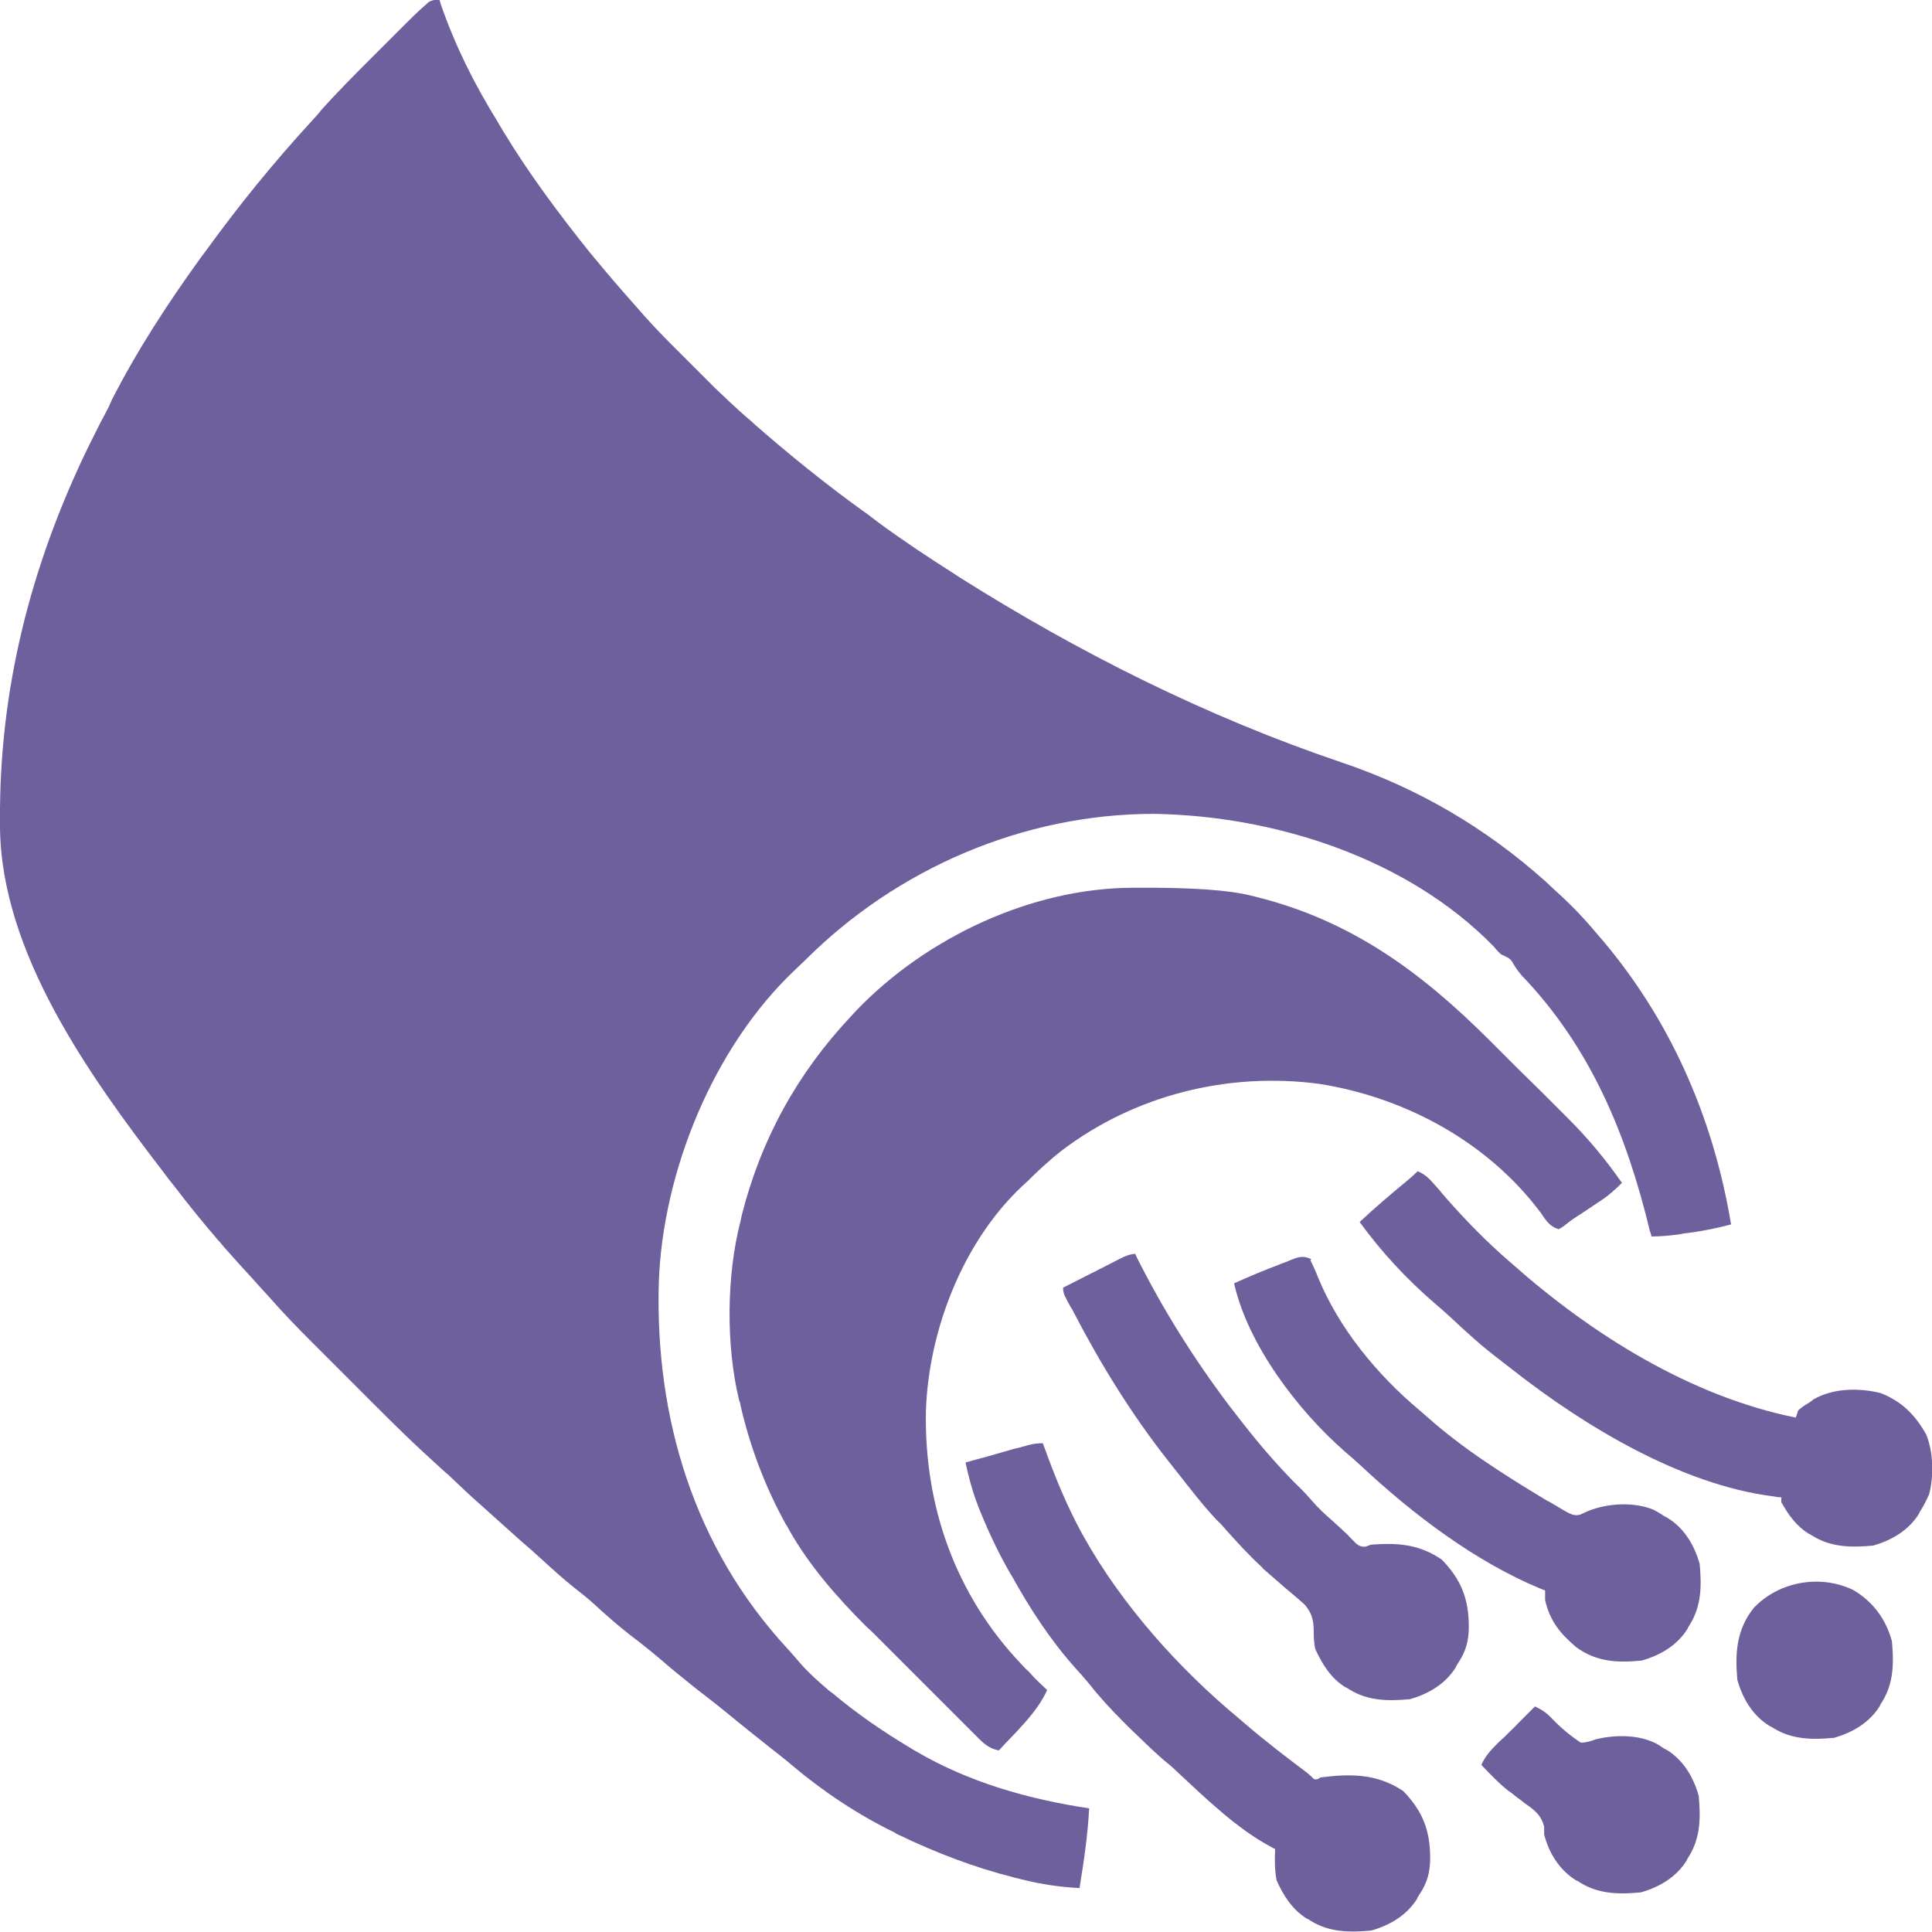
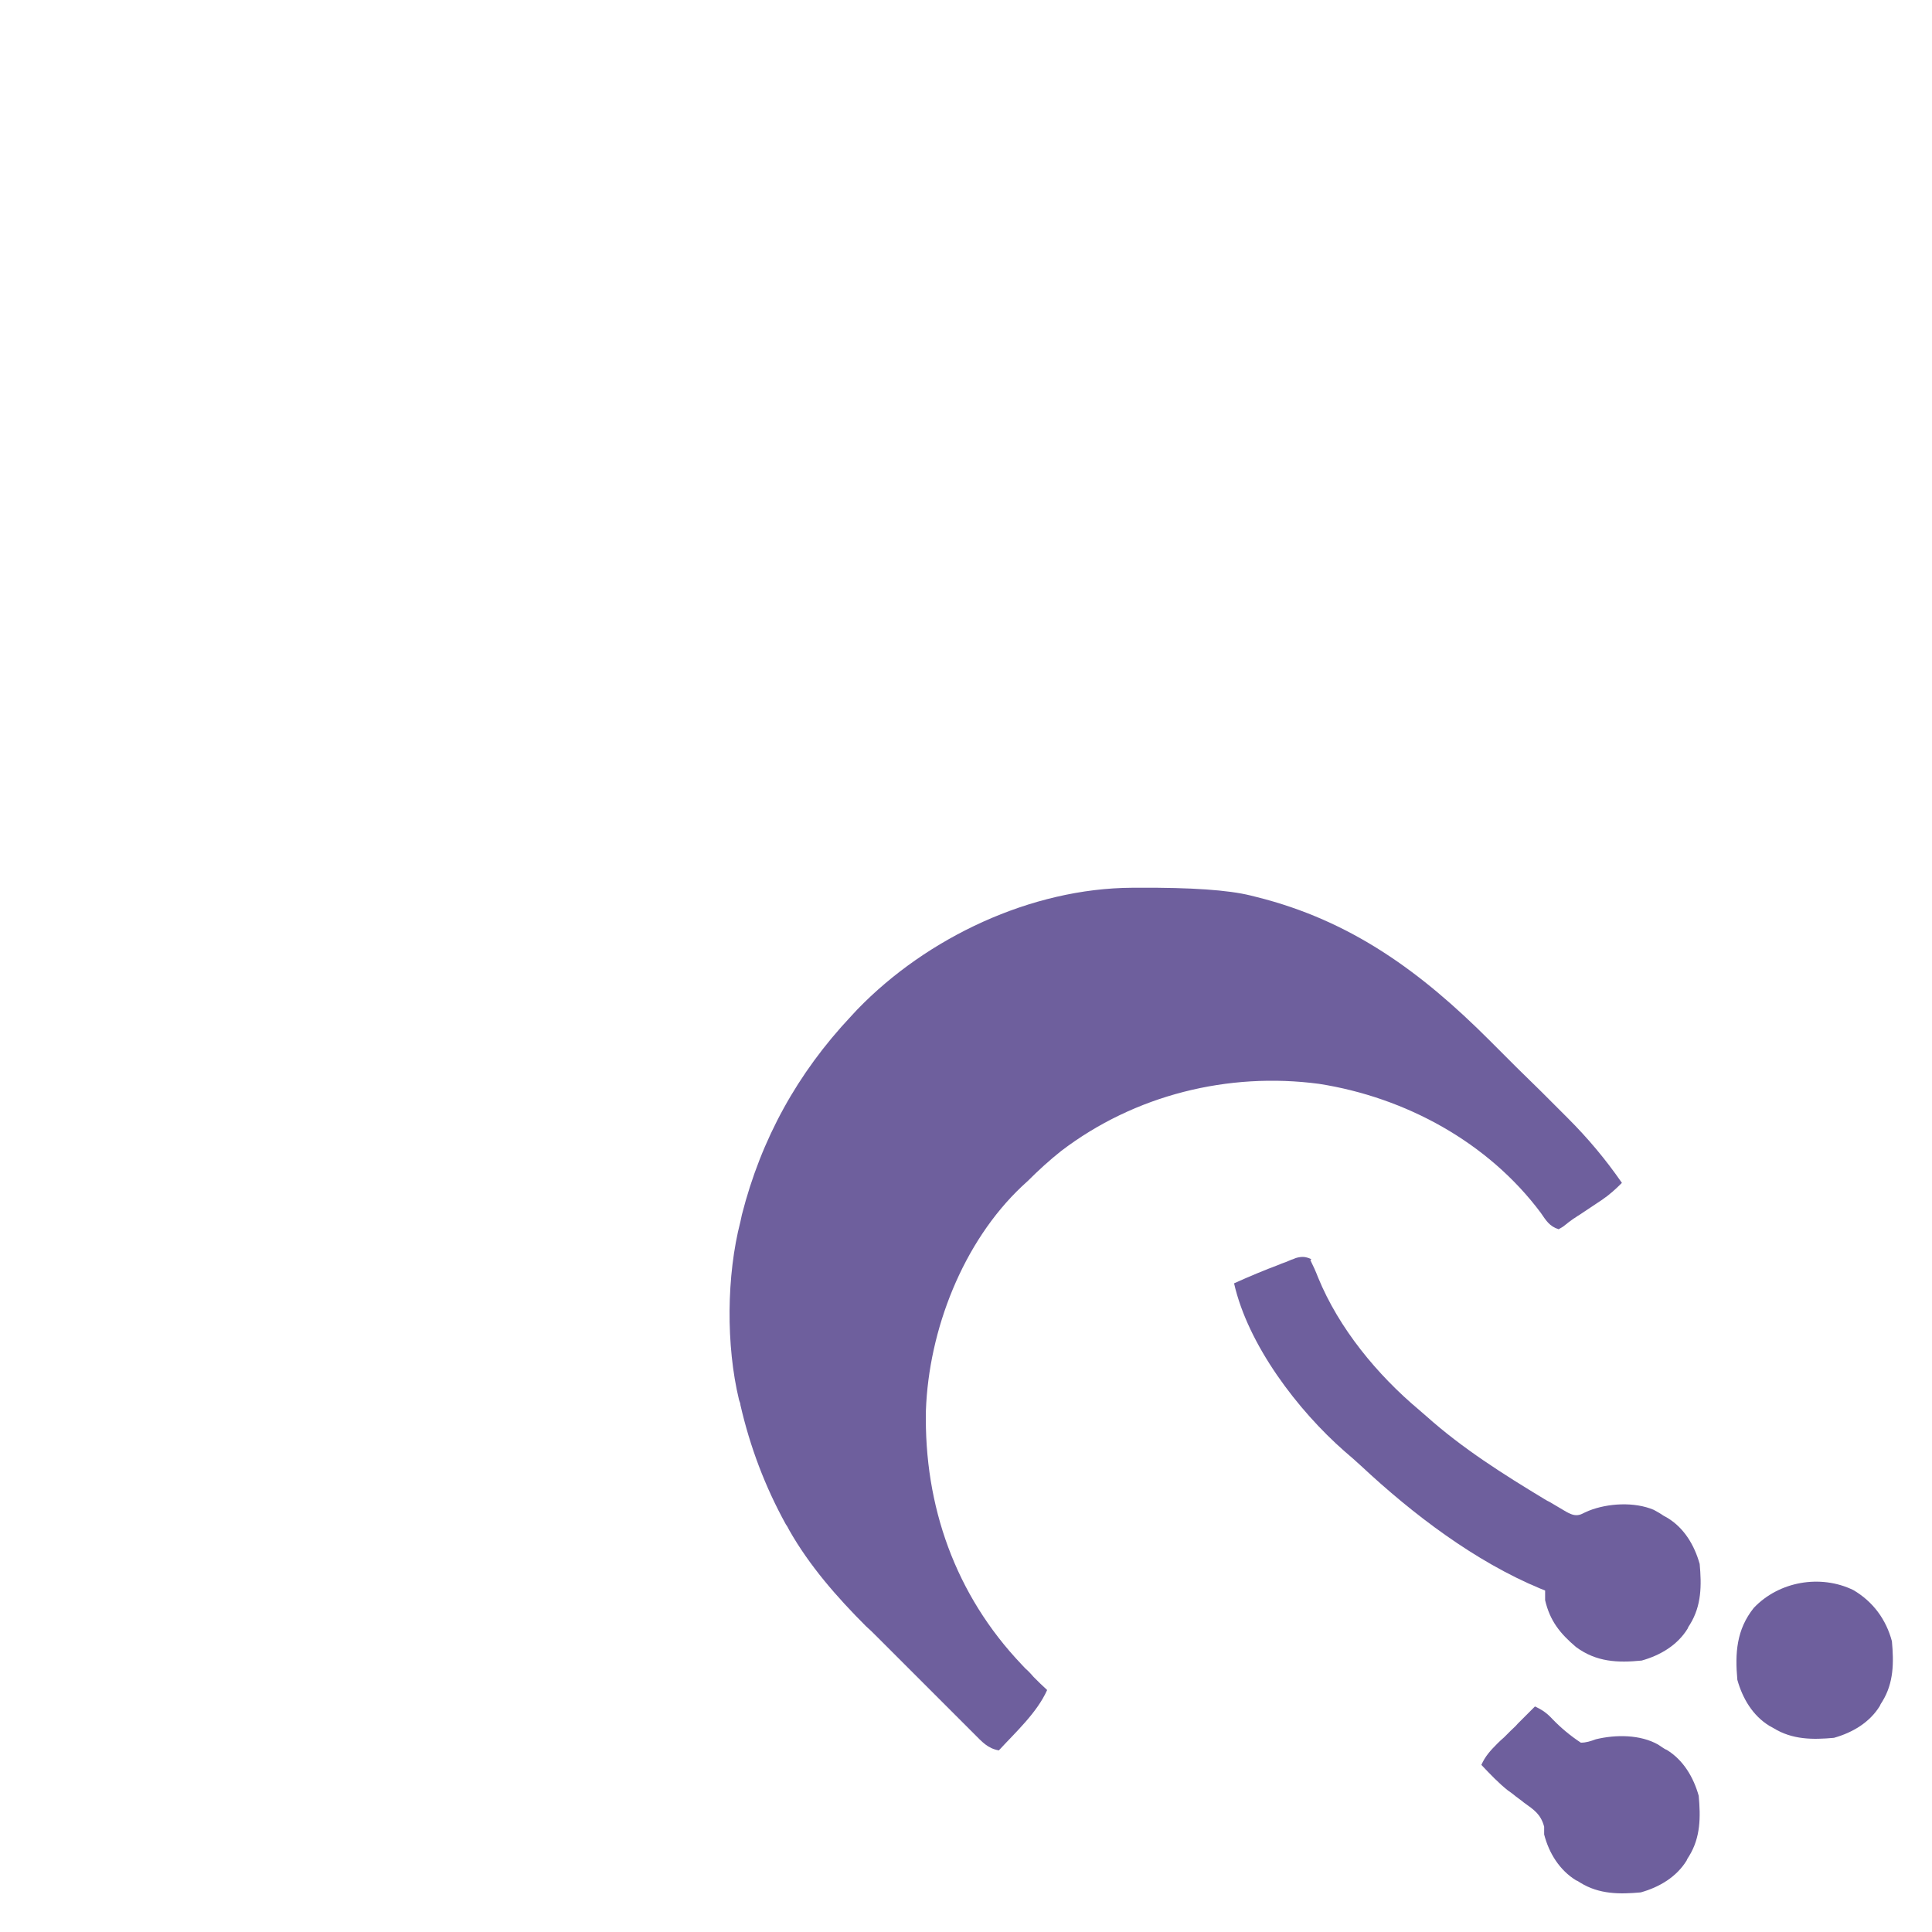
<svg xmlns="http://www.w3.org/2000/svg" fill="#6e5f9d" width="40px" height="40px" viewBox="0 0 40 40">
-   <path d="M9.1,0s.02.07.03.1c.3.86.68,1.62,1.16,2.4.04.07.09.15.13.22.54.89,1.16,1.72,1.81,2.53.04.04.07.09.11.13.23.28.47.56.71.83.1.11.19.22.29.33.18.2.36.39.55.58t.1.1c.07.07.14.14.21.21.1.1.21.21.31.31.07.07.14.14.2.2.03.03.06.06.09.09.22.21.44.42.67.62.06.05.12.1.17.15.71.62,1.44,1.21,2.2,1.76.12.08.23.17.35.26.49.36,1,.7,1.52,1.03.04.03.08.05.12.08,2.5,1.58,5.15,2.91,7.96,3.86,1.57.53,2.97,1.35,4.21,2.46.05.05.11.1.16.15.28.25.54.51.79.8.04.05.08.09.12.14,1.49,1.71,2.4,3.78,2.77,6.01-.3.08-.6.14-.91.18-.04,0-.09.01-.13.02-.21.03-.4.05-.61.05,0-.04-.02-.08-.03-.11-.48-1.99-1.22-3.8-2.66-5.3q-.11-.13-.17-.24c-.06-.12-.13-.13-.25-.19-.06-.05-.11-.11-.16-.17-1.79-1.83-4.53-2.7-7.03-2.74-2.7,0-5.32,1.13-7.22,3.03-.07.07-.15.14-.22.21-1.68,1.59-2.73,4.17-2.81,6.46-.08,2.81.73,5.49,2.66,7.58.1.11.19.21.28.32.18.2.37.37.57.54.02.02.05.04.08.06.51.43,1.05.8,1.62,1.14.03.02.06.04.1.06,1.1.65,2.34,1,3.6,1.19-.03.56-.11,1.1-.2,1.65-.41-.02-.8-.08-1.2-.18-.05-.01-.11-.03-.16-.04-.83-.21-1.61-.51-2.38-.88-.03-.01-.06-.03-.09-.05-.76-.37-1.48-.85-2.12-1.39-.15-.13-.31-.25-.46-.37-.29-.23-.58-.46-.87-.7-.22-.18-.44-.35-.66-.52-.25-.2-.5-.4-.74-.61-.2-.17-.4-.33-.6-.48-.27-.21-.51-.42-.76-.65-.13-.12-.27-.23-.41-.34-.24-.19-.47-.4-.7-.61-.14-.13-.28-.25-.43-.38-.16-.14-.32-.29-.48-.43-.1-.09-.2-.18-.3-.27-.23-.2-.44-.4-.66-.61-.03-.03-.06-.06-.09-.08-.03-.03-.07-.06-.1-.09-.08-.07-.16-.15-.24-.22-.55-.5-1.07-1.03-1.6-1.56-.14-.14-.28-.28-.42-.42-.11-.11-.22-.22-.33-.33-.05-.05-.1-.1-.15-.15-.26-.26-.51-.52-.75-.79-.12-.14-.25-.27-.37-.41-.22-.24-.44-.48-.65-.72-.04-.05-.08-.1-.12-.14-.31-.36-.61-.73-.9-1.11-.08-.1-.16-.2-.24-.31C1.85,22.27.02,19.72,0,17.12c0-.04,0-.08,0-.12-.02-2.71.63-5.27,1.81-7.71.02-.04.04-.08.06-.12.1-.2.19-.39.3-.59.05-.09.1-.19.14-.29.53-1.04,1.17-2.02,1.85-2.96.03-.04.06-.08.09-.12.68-.94,1.41-1.84,2.2-2.7.07-.08.14-.15.2-.23.34-.38.7-.74,1.06-1.1.11-.11.22-.22.32-.32.07-.07.14-.14.21-.21t.1-.1c.15-.15.3-.3.46-.44.03-.02.05-.05.08-.07q.08-.05.23-.05Z" />
  <path d="M23.46,18.38h.12q1.62-.01,2.31.16s.08.02.12.03c1.97.49,3.42,1.56,4.83,2.97.03.03.06.06.09.09.16.16.32.32.48.48.16.16.33.32.49.48.13.13.25.25.38.38.06.06.12.12.18.18.42.42.78.85,1.12,1.34-.13.13-.25.24-.41.35-.04.03-.08.05-.12.08q-.06.04-.12.08c-.08.05-.16.11-.24.16-.04.02-.07.05-.11.07q-.1.07-.21.16s-.06.04-.1.06c-.19-.06-.26-.18-.37-.34-1.09-1.46-2.8-2.39-4.59-2.67-1.88-.25-3.82.23-5.34,1.39-.24.19-.47.4-.69.62-.04.04-.08.07-.12.11-1.23,1.16-1.93,2.98-1.99,4.64-.04,1.98.61,3.82,1.98,5.26.04.04.08.09.13.13q.06.06.12.13c.09.09.18.18.28.27-.21.47-.65.87-1,1.25-.23-.04-.35-.18-.51-.34-.03-.03-.06-.06-.09-.09-.1-.1-.2-.2-.3-.3-.07-.07-.14-.14-.21-.21-.15-.15-.29-.29-.44-.44-.19-.19-.37-.37-.56-.56-.14-.14-.29-.29-.43-.43-.07-.07-.14-.14-.21-.2-.6-.6-1.17-1.25-1.59-1.99-.02-.04-.04-.08-.07-.12-.43-.78-.74-1.6-.94-2.47,0-.04-.02-.07-.03-.11-.27-1.12-.26-2.57.03-3.69.01-.05.02-.09.03-.14.4-1.57,1.15-2.93,2.26-4.11.04-.04.08-.09.13-.14,1.44-1.49,3.6-2.51,5.69-2.52Z" />
-   <path d="M29.33,24.24c.18.07.27.17.4.32.04.04.08.09.12.14.04.05.09.1.13.15.39.44.8.86,1.25,1.25.02.02.05.04.08.07,1.65,1.46,3.69,2.74,5.87,3.18.02-.05.03-.1.05-.15q.09-.08.21-.15s.08-.05.11-.08c.41-.23.92-.24,1.38-.13.44.17.72.45.95.86.15.37.16.85.06,1.24-.05.11-.1.21-.16.31-.02.03-.04.06-.05.09-.21.34-.56.55-.95.66-.44.04-.86.04-1.25-.2-.03-.02-.06-.04-.09-.05-.25-.16-.41-.38-.56-.65v-.1c-.06,0-.11-.01-.17-.02-1.9-.24-3.9-1.45-5.38-2.61-.09-.07-.18-.14-.27-.21-.36-.27-.69-.57-1.02-.88-.11-.1-.22-.2-.34-.3-.58-.5-1.1-1.06-1.55-1.68.32-.3.65-.58.99-.86q.11-.09.21-.19Z" />
-   <path d="M21.59,29.88s.02.06.03.08c.22.61.46,1.2.77,1.77.02.03.03.06.05.09.79,1.41,1.96,2.72,3.2,3.75q.07.06.14.12c.42.36.85.69,1.29,1.02q.07.06.12.11t.15-.02c.62-.08,1.17-.08,1.71.28.4.41.56.81.56,1.39,0,.29-.06.51-.22.75-.02.03-.04.06-.05.09-.21.34-.56.55-.95.66-.44.04-.86.04-1.25-.2-.03-.02-.06-.04-.09-.05-.3-.19-.48-.48-.62-.79-.04-.22-.04-.43-.03-.65-.03-.01-.06-.03-.08-.04-.7-.37-1.35-1-1.93-1.54-.1-.1-.21-.19-.32-.28-.24-.21-.46-.43-.69-.65-.04-.04-.08-.08-.13-.13-.25-.25-.49-.51-.71-.79-.09-.11-.18-.21-.28-.32-.51-.57-.94-1.23-1.31-1.9-.02-.03-.04-.06-.06-.1-.24-.42-.44-.85-.62-1.3-.02-.04-.03-.09-.05-.13-.1-.27-.17-.54-.23-.82.2-.06.41-.11.61-.17.07-.02.14-.04.21-.06.1-.03.2-.06.3-.08.06-.02.12-.03.18-.05q.15-.04.3-.04Z" />
  <path d="M27.13,26.09c.06.12.11.23.16.36.43,1.05,1.22,2.01,2.09,2.74.05.04.1.09.15.13.75.67,1.59,1.2,2.45,1.72.03.02.07.04.11.06.09.05.18.11.27.16.05.03.1.06.15.08q.13.06.25,0s.08-.04.13-.06c.4-.16.95-.19,1.35-.02.07.04.13.07.2.12t.09.05c.34.21.55.56.66.95.04.44.04.86-.2,1.25-.02.03-.04.06-.05.09-.21.34-.56.55-.95.66-.5.05-.94.03-1.36-.28-.33-.28-.54-.54-.64-.97v-.2s-.07-.03-.1-.04c-1.35-.56-2.64-1.54-3.71-2.54-.11-.1-.22-.2-.34-.3-.97-.85-2-2.2-2.29-3.48.31-.14.62-.27.94-.39.04-.02.08-.03.13-.05.04-.02.08-.03.12-.05.04-.01.07-.03.11-.04.12-.03.19-.02.3.03Z" />
-   <path d="M23.49,25.94s.03.05.04.08c.54,1.08,1.18,2.1,1.91,3.07.02.03.05.06.07.09.45.59.92,1.16,1.45,1.67q.08.08.21.23c.13.15.26.27.41.4.08.07.16.15.24.22.04.04.09.08.13.13.04.04.08.08.12.12q.1.09.21.07s.07-.03.11-.04c.56-.04.99-.01,1.46.31.4.41.56.81.56,1.39,0,.29-.06.51-.22.75-.02.03-.04.06-.05.09-.21.34-.56.55-.95.66-.44.04-.86.04-1.25-.2-.03-.02-.06-.04-.09-.05-.3-.19-.47-.47-.62-.79q-.03-.16-.03-.29c0-.26-.01-.41-.18-.62-.14-.13-.29-.25-.43-.37-.13-.11-.26-.23-.39-.34-.02-.02-.05-.04-.07-.07-.27-.25-.51-.51-.75-.78-.06-.07-.12-.14-.19-.2-.29-.31-.55-.65-.81-.98-.06-.08-.13-.16-.19-.24-.75-.95-1.4-2-1.96-3.08-.02-.04-.04-.08-.07-.12q-.03-.06-.06-.11s-.03-.07-.05-.1q-.04-.08-.04-.18c.2-.1.39-.2.59-.3.07-.03.13-.07.2-.1.1-.05.19-.1.29-.15.06-.03.12-.06.18-.09q.14-.06.24-.06Z" />
  <path d="M31.78,35.33c.15.07.25.14.36.26q.27.28.59.49c.11,0,.2-.03.31-.07.41-.1.92-.1,1.29.11.03.02.06.04.09.06.03.02.06.04.09.05.34.21.55.56.66.95.04.44.04.86-.2,1.25-.02.03-.04.06-.05.09-.21.34-.56.55-.95.66-.44.04-.86.04-1.25-.2-.03-.02-.06-.04-.09-.05-.34-.21-.56-.56-.66-.95,0-.05,0-.11,0-.16-.07-.26-.21-.35-.42-.5-.07-.06-.15-.11-.22-.17q-.05-.04-.11-.08c-.2-.16-.37-.34-.55-.53.08-.18.19-.3.33-.44q.07-.07.14-.13s.09-.09.14-.14c.05-.05.1-.09.14-.14.12-.12.23-.23.35-.35Z" />
  <path d="M38.37,32.92c.41.24.68.61.8,1.06.04.44.04.86-.2,1.25-.02.03-.04.06-.05.09-.21.34-.56.55-.95.66-.44.04-.86.04-1.25-.2t-.09-.05c-.34-.21-.55-.56-.66-.95-.05-.55-.02-1.04.34-1.49.52-.55,1.38-.7,2.06-.37Z" />
</svg>